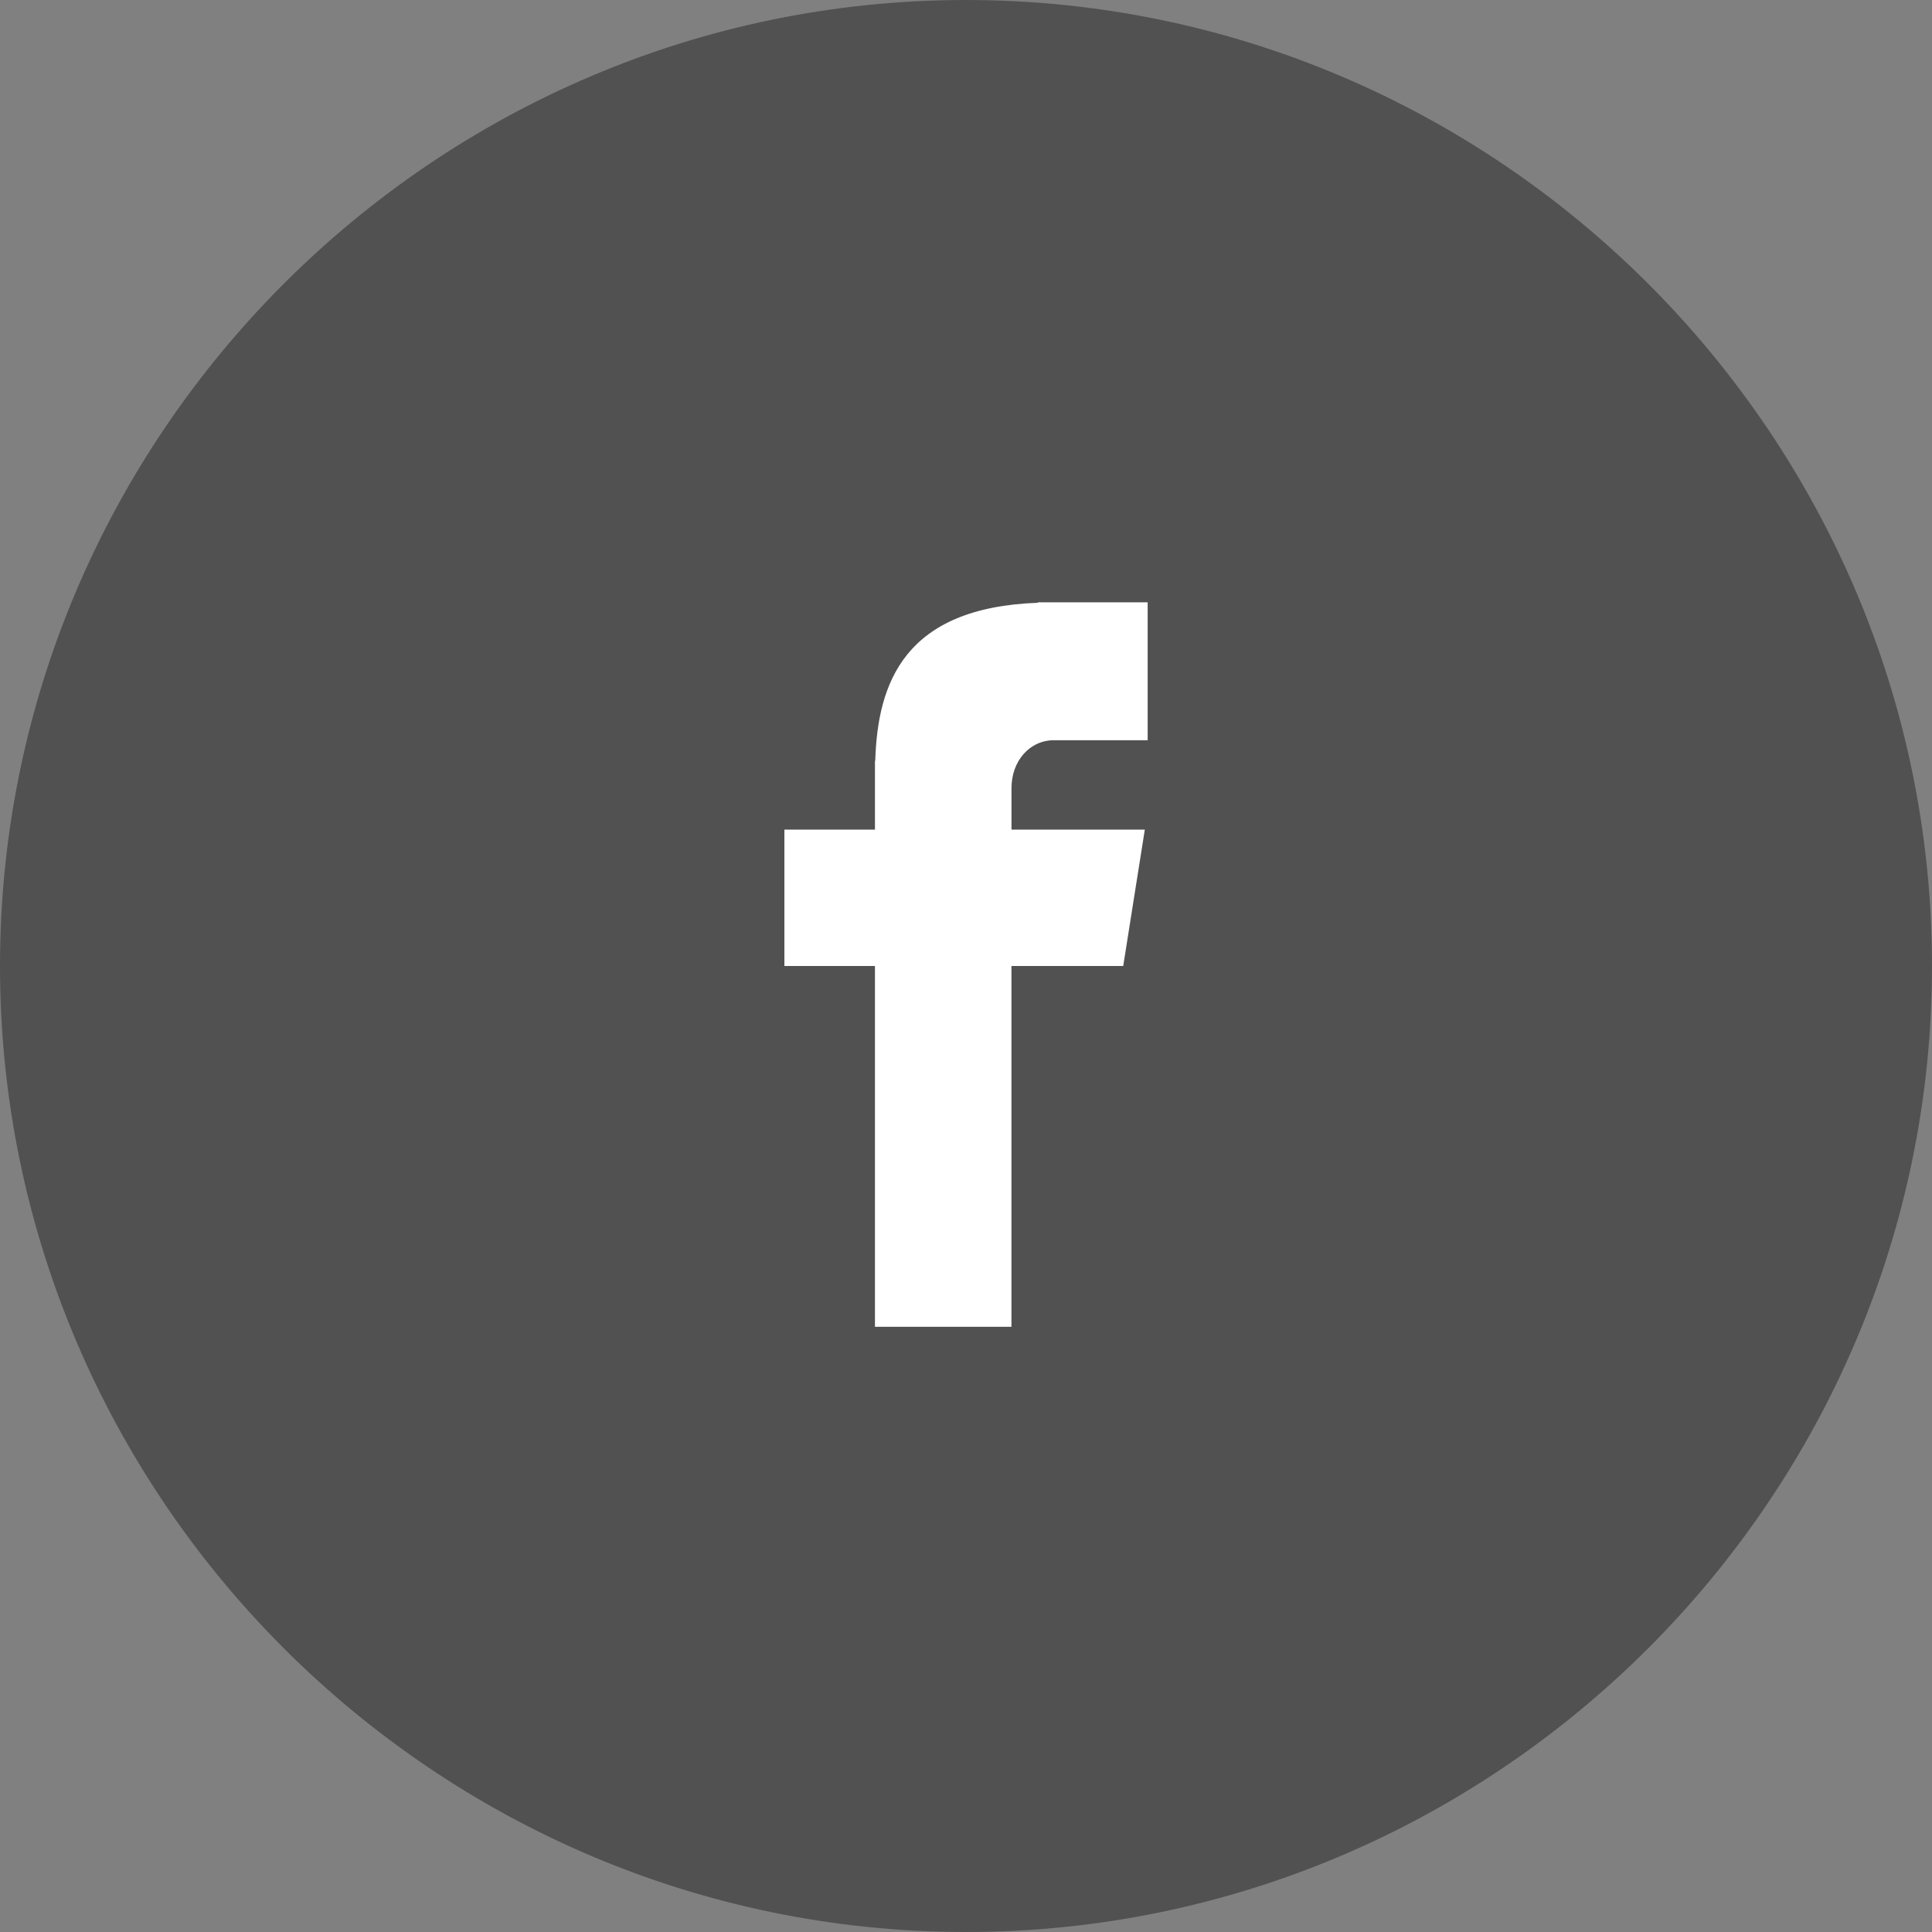
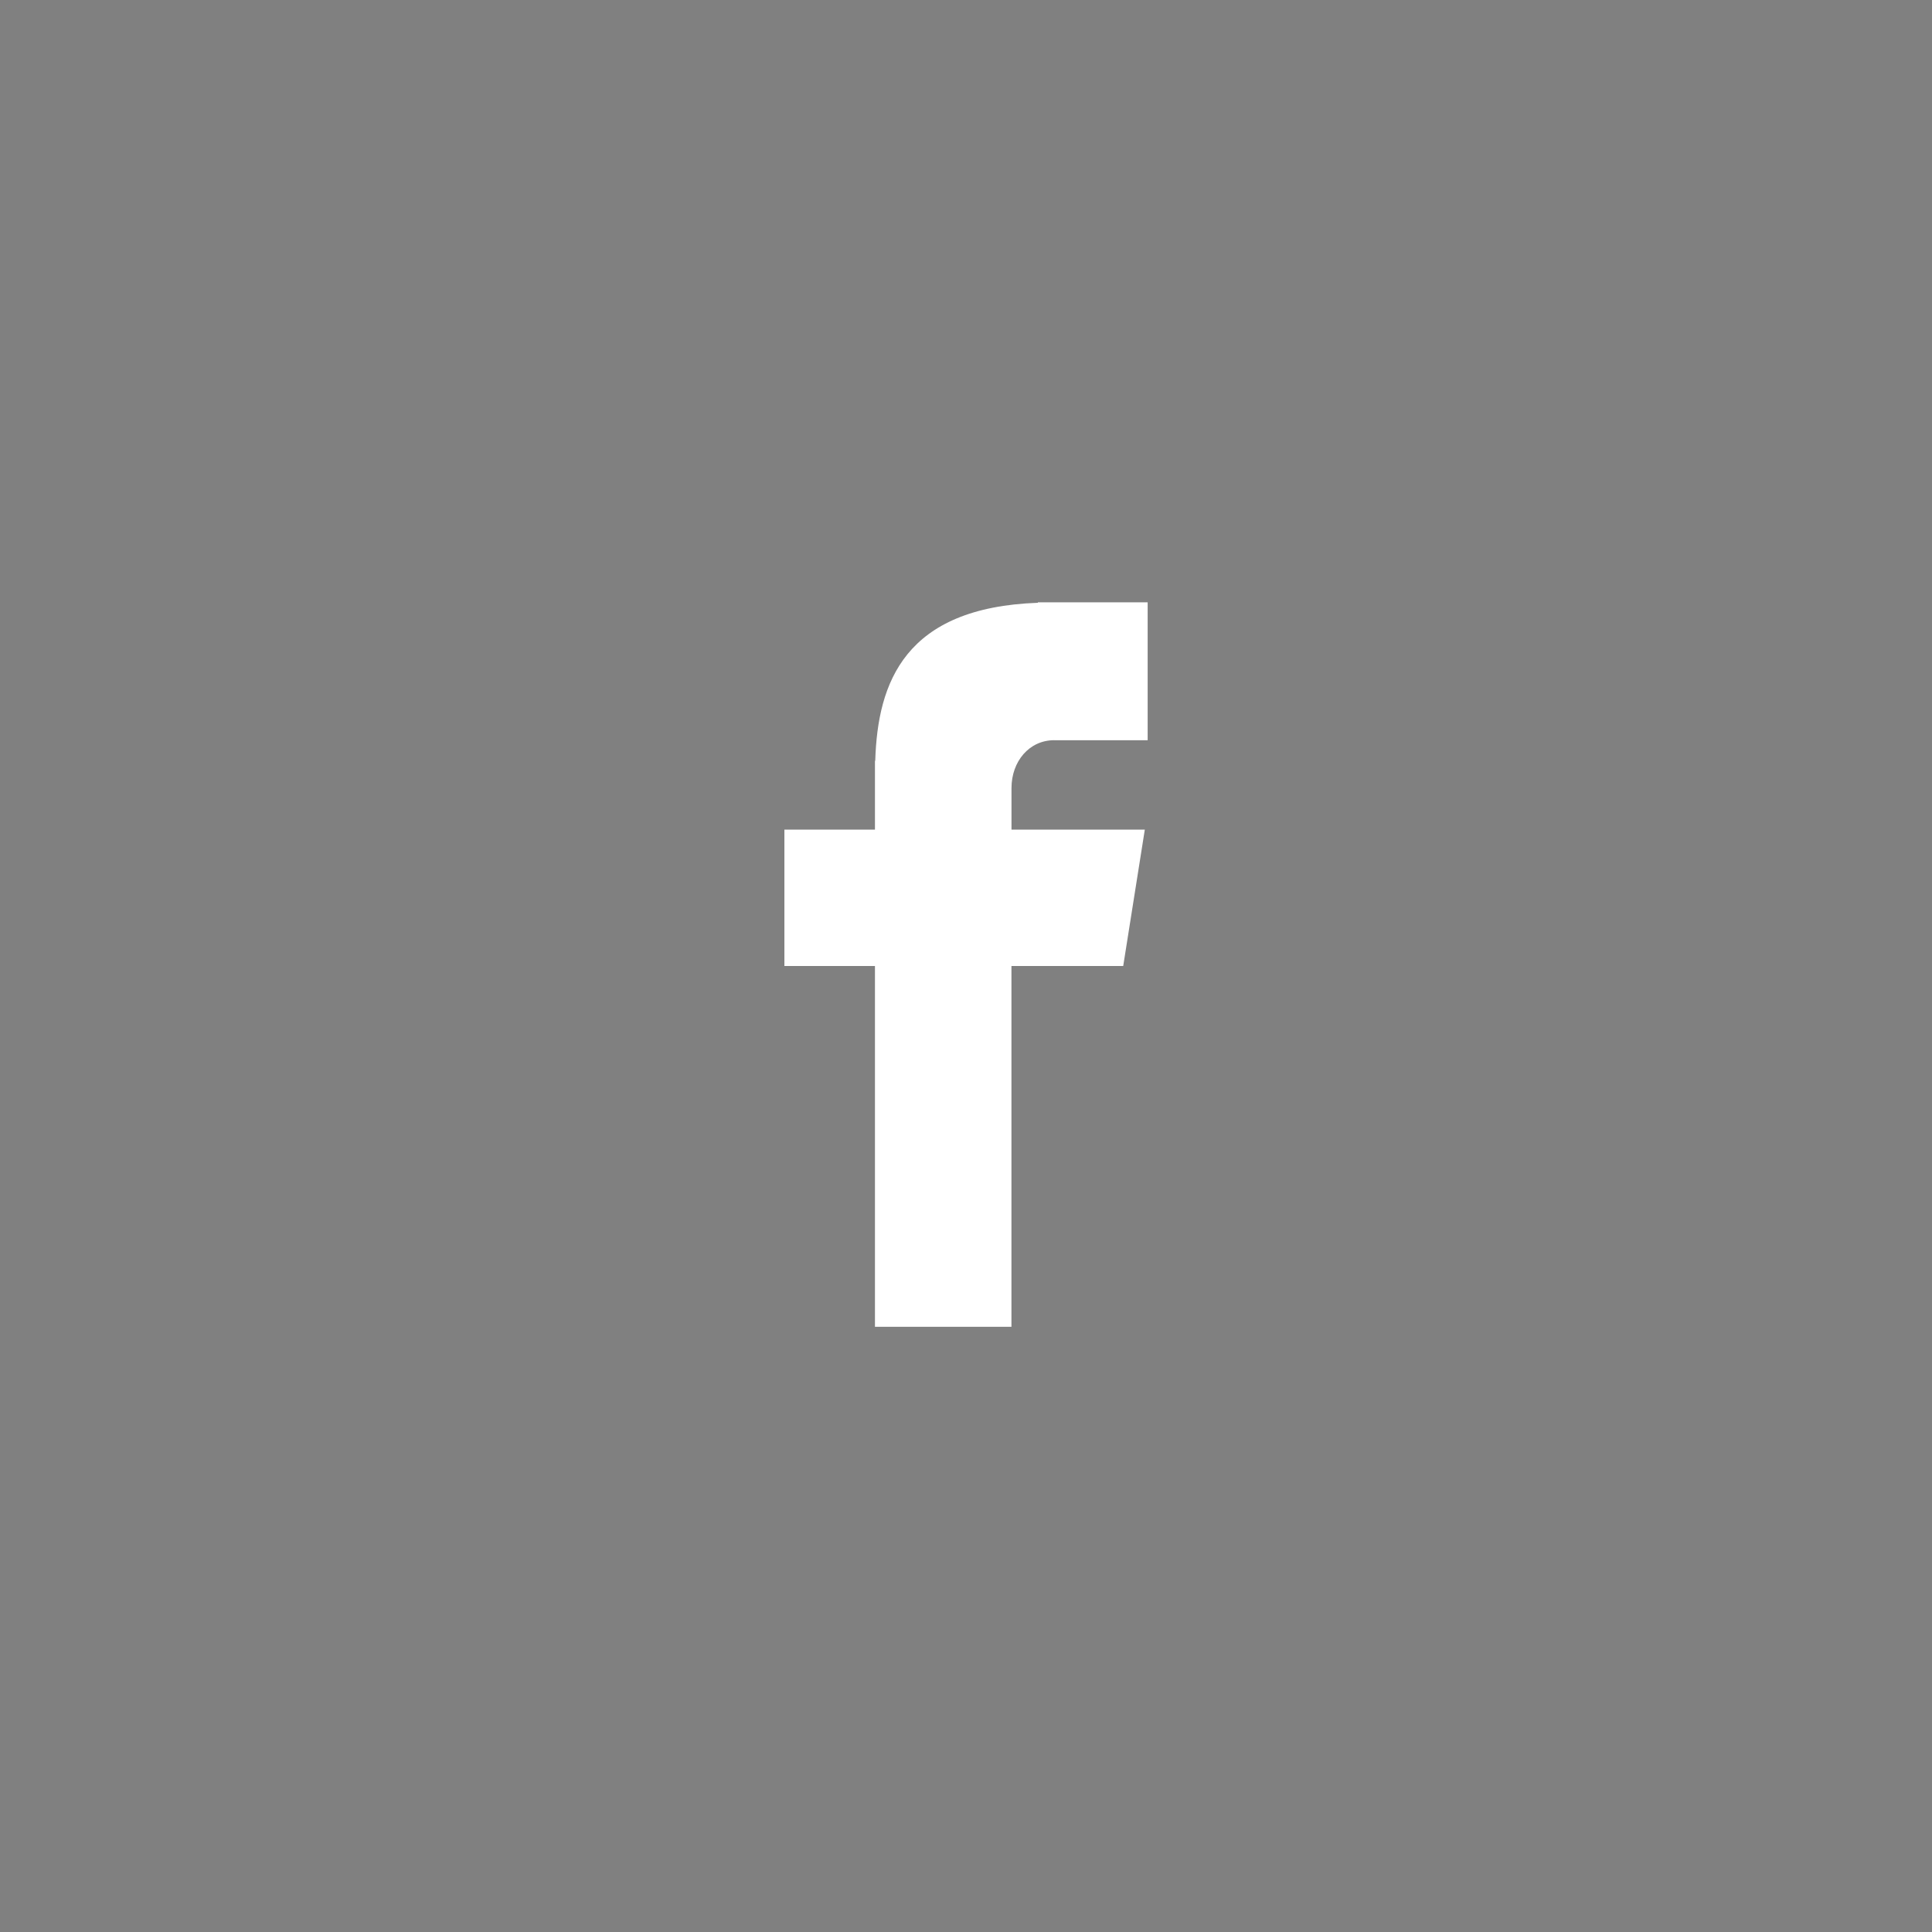
<svg xmlns="http://www.w3.org/2000/svg" width="40" height="40" viewBox="0 0 40 40">
  <rect x="0" y="0" width="40" height="40" fill="#808080" stroke="none" />
  <g>
    <g>
      <g>
-         <path fill="#515151" d="M20 0c11 0 20 9 20 20s-9 20-20 20S0 31 0 20 9 0 20 0z" />
-       </g>
+         </g>
      <g>
        <path fill="#fff" d="M21.827 15.326h1.934V12.47h-2.273v.01c-2.753.098-3.318 1.645-3.367 3.271h-.006v1.426H16.24V20h1.875v7.47h2.826V20h2.314l.447-2.823h-2.76v-.862c0-.549.365-.99.885-.99z" />
      </g>
    </g>
  </g>
</svg>